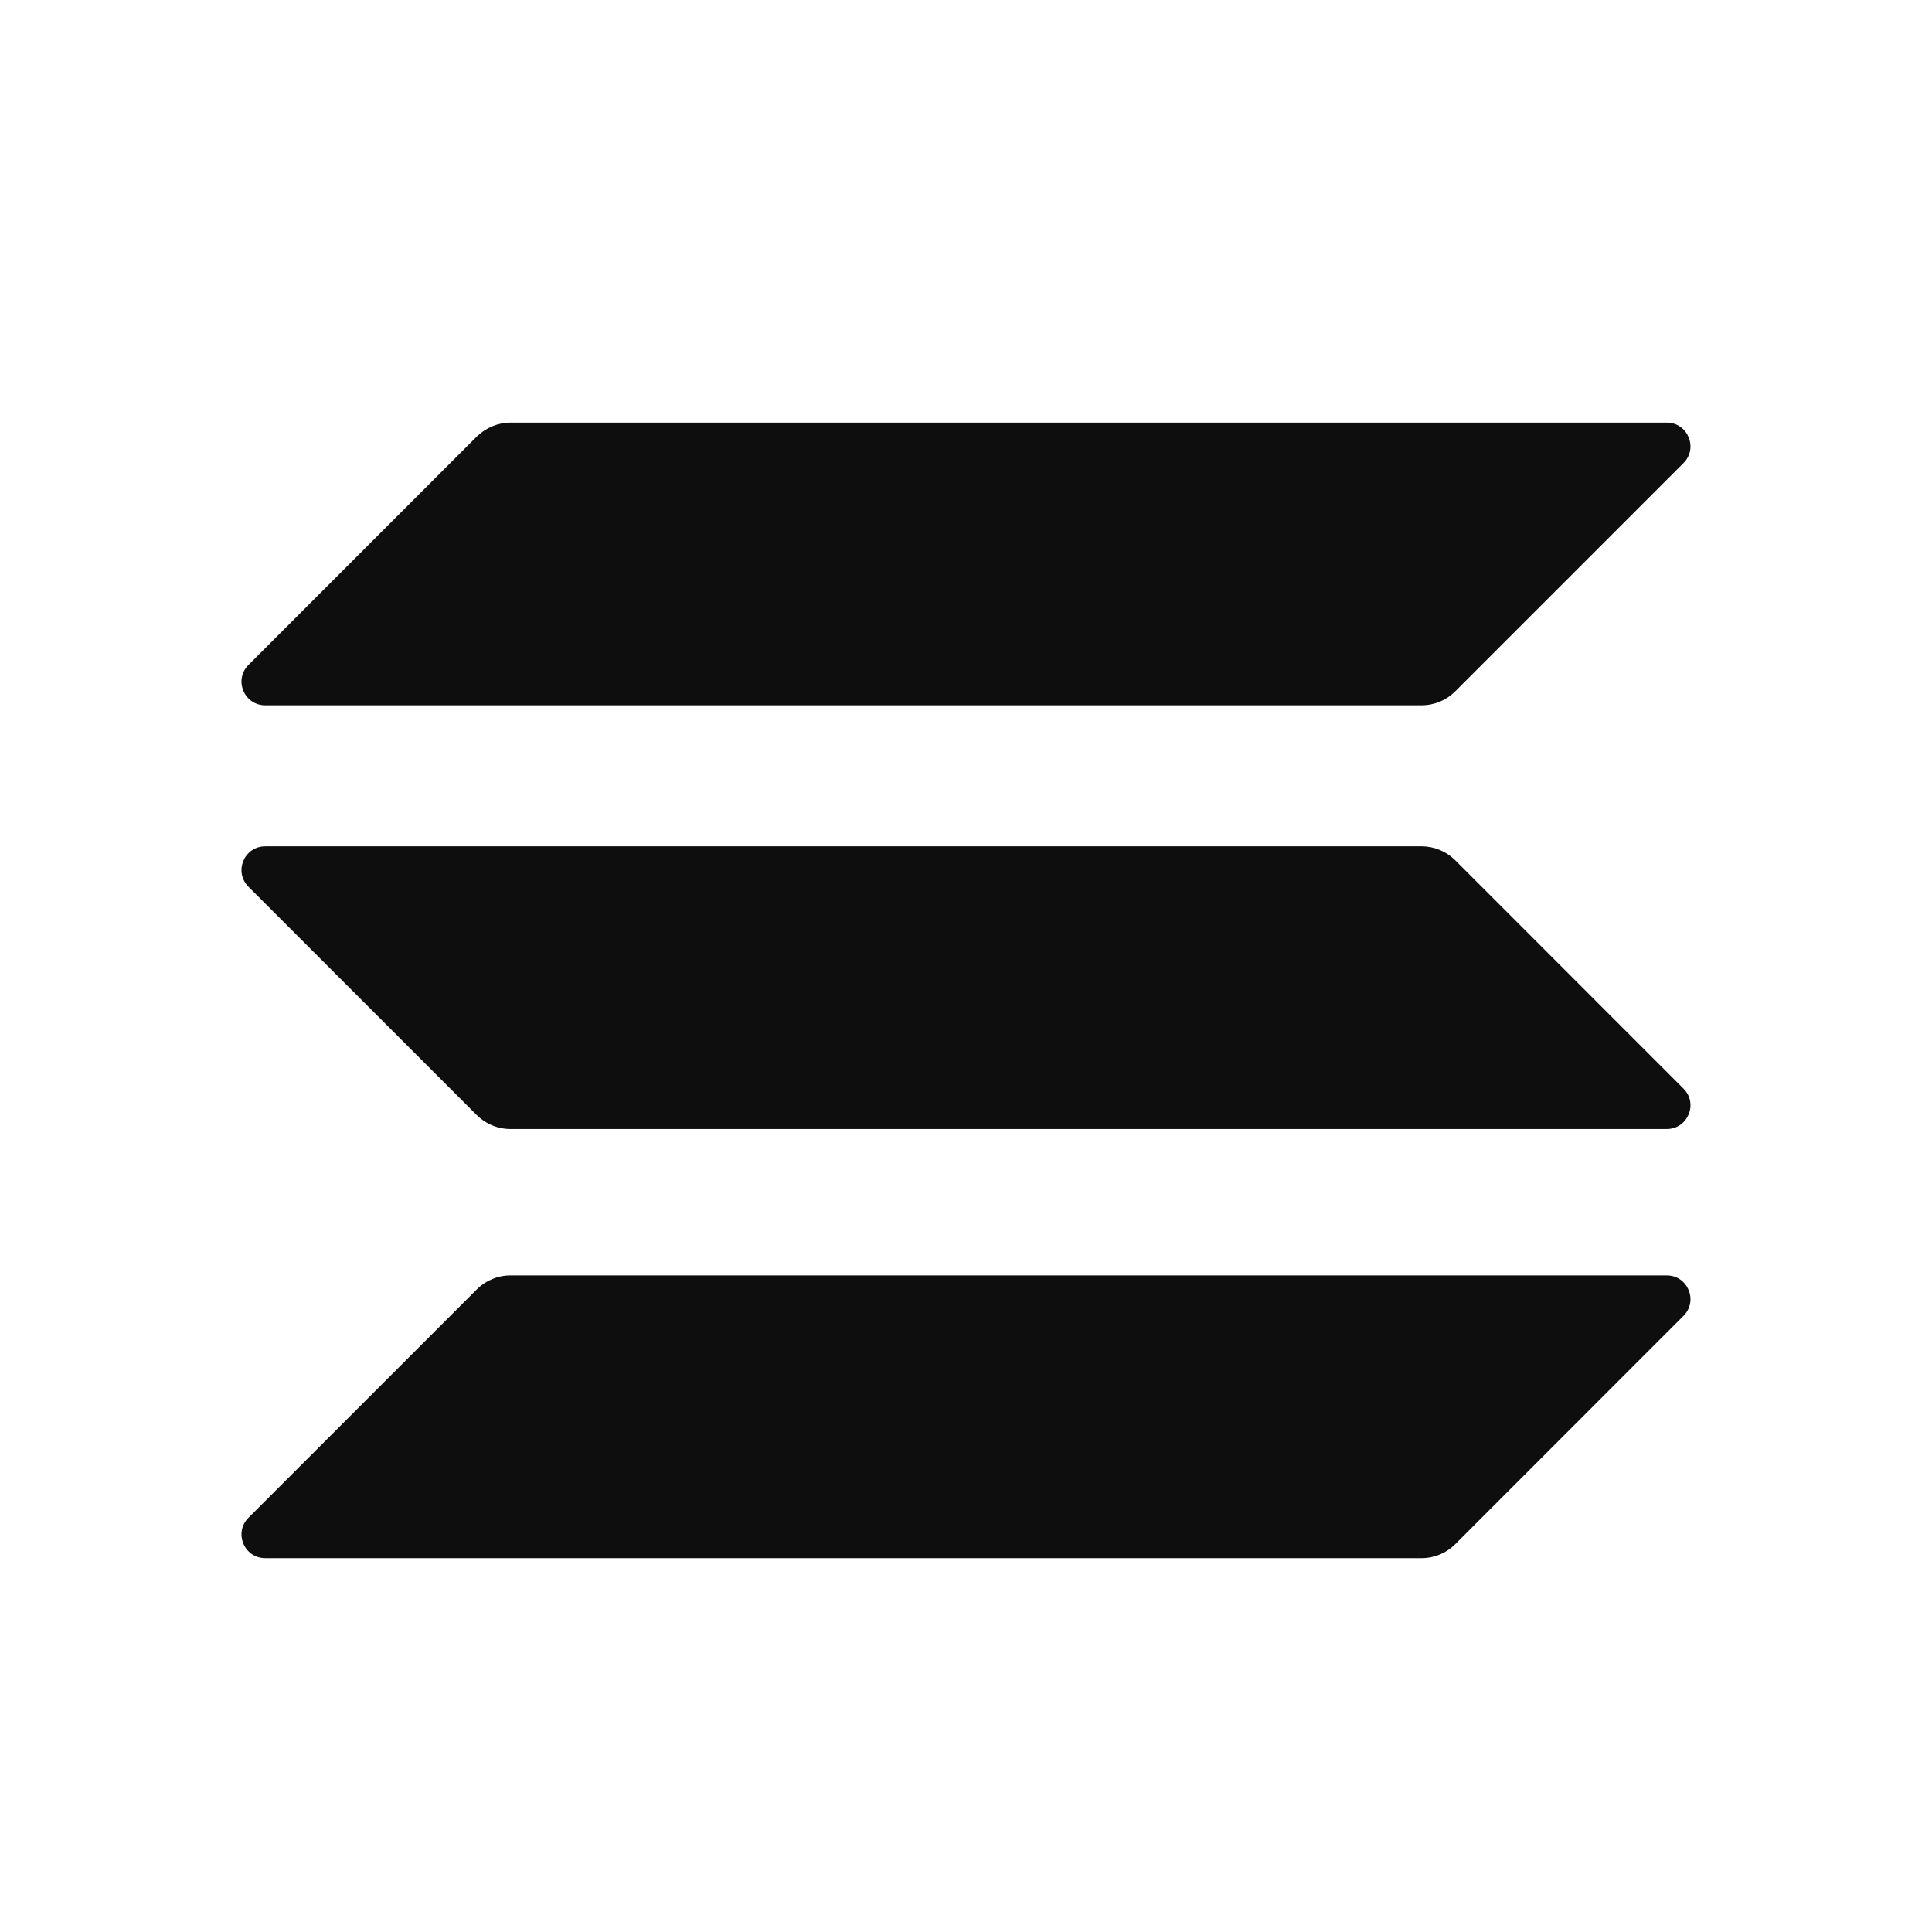
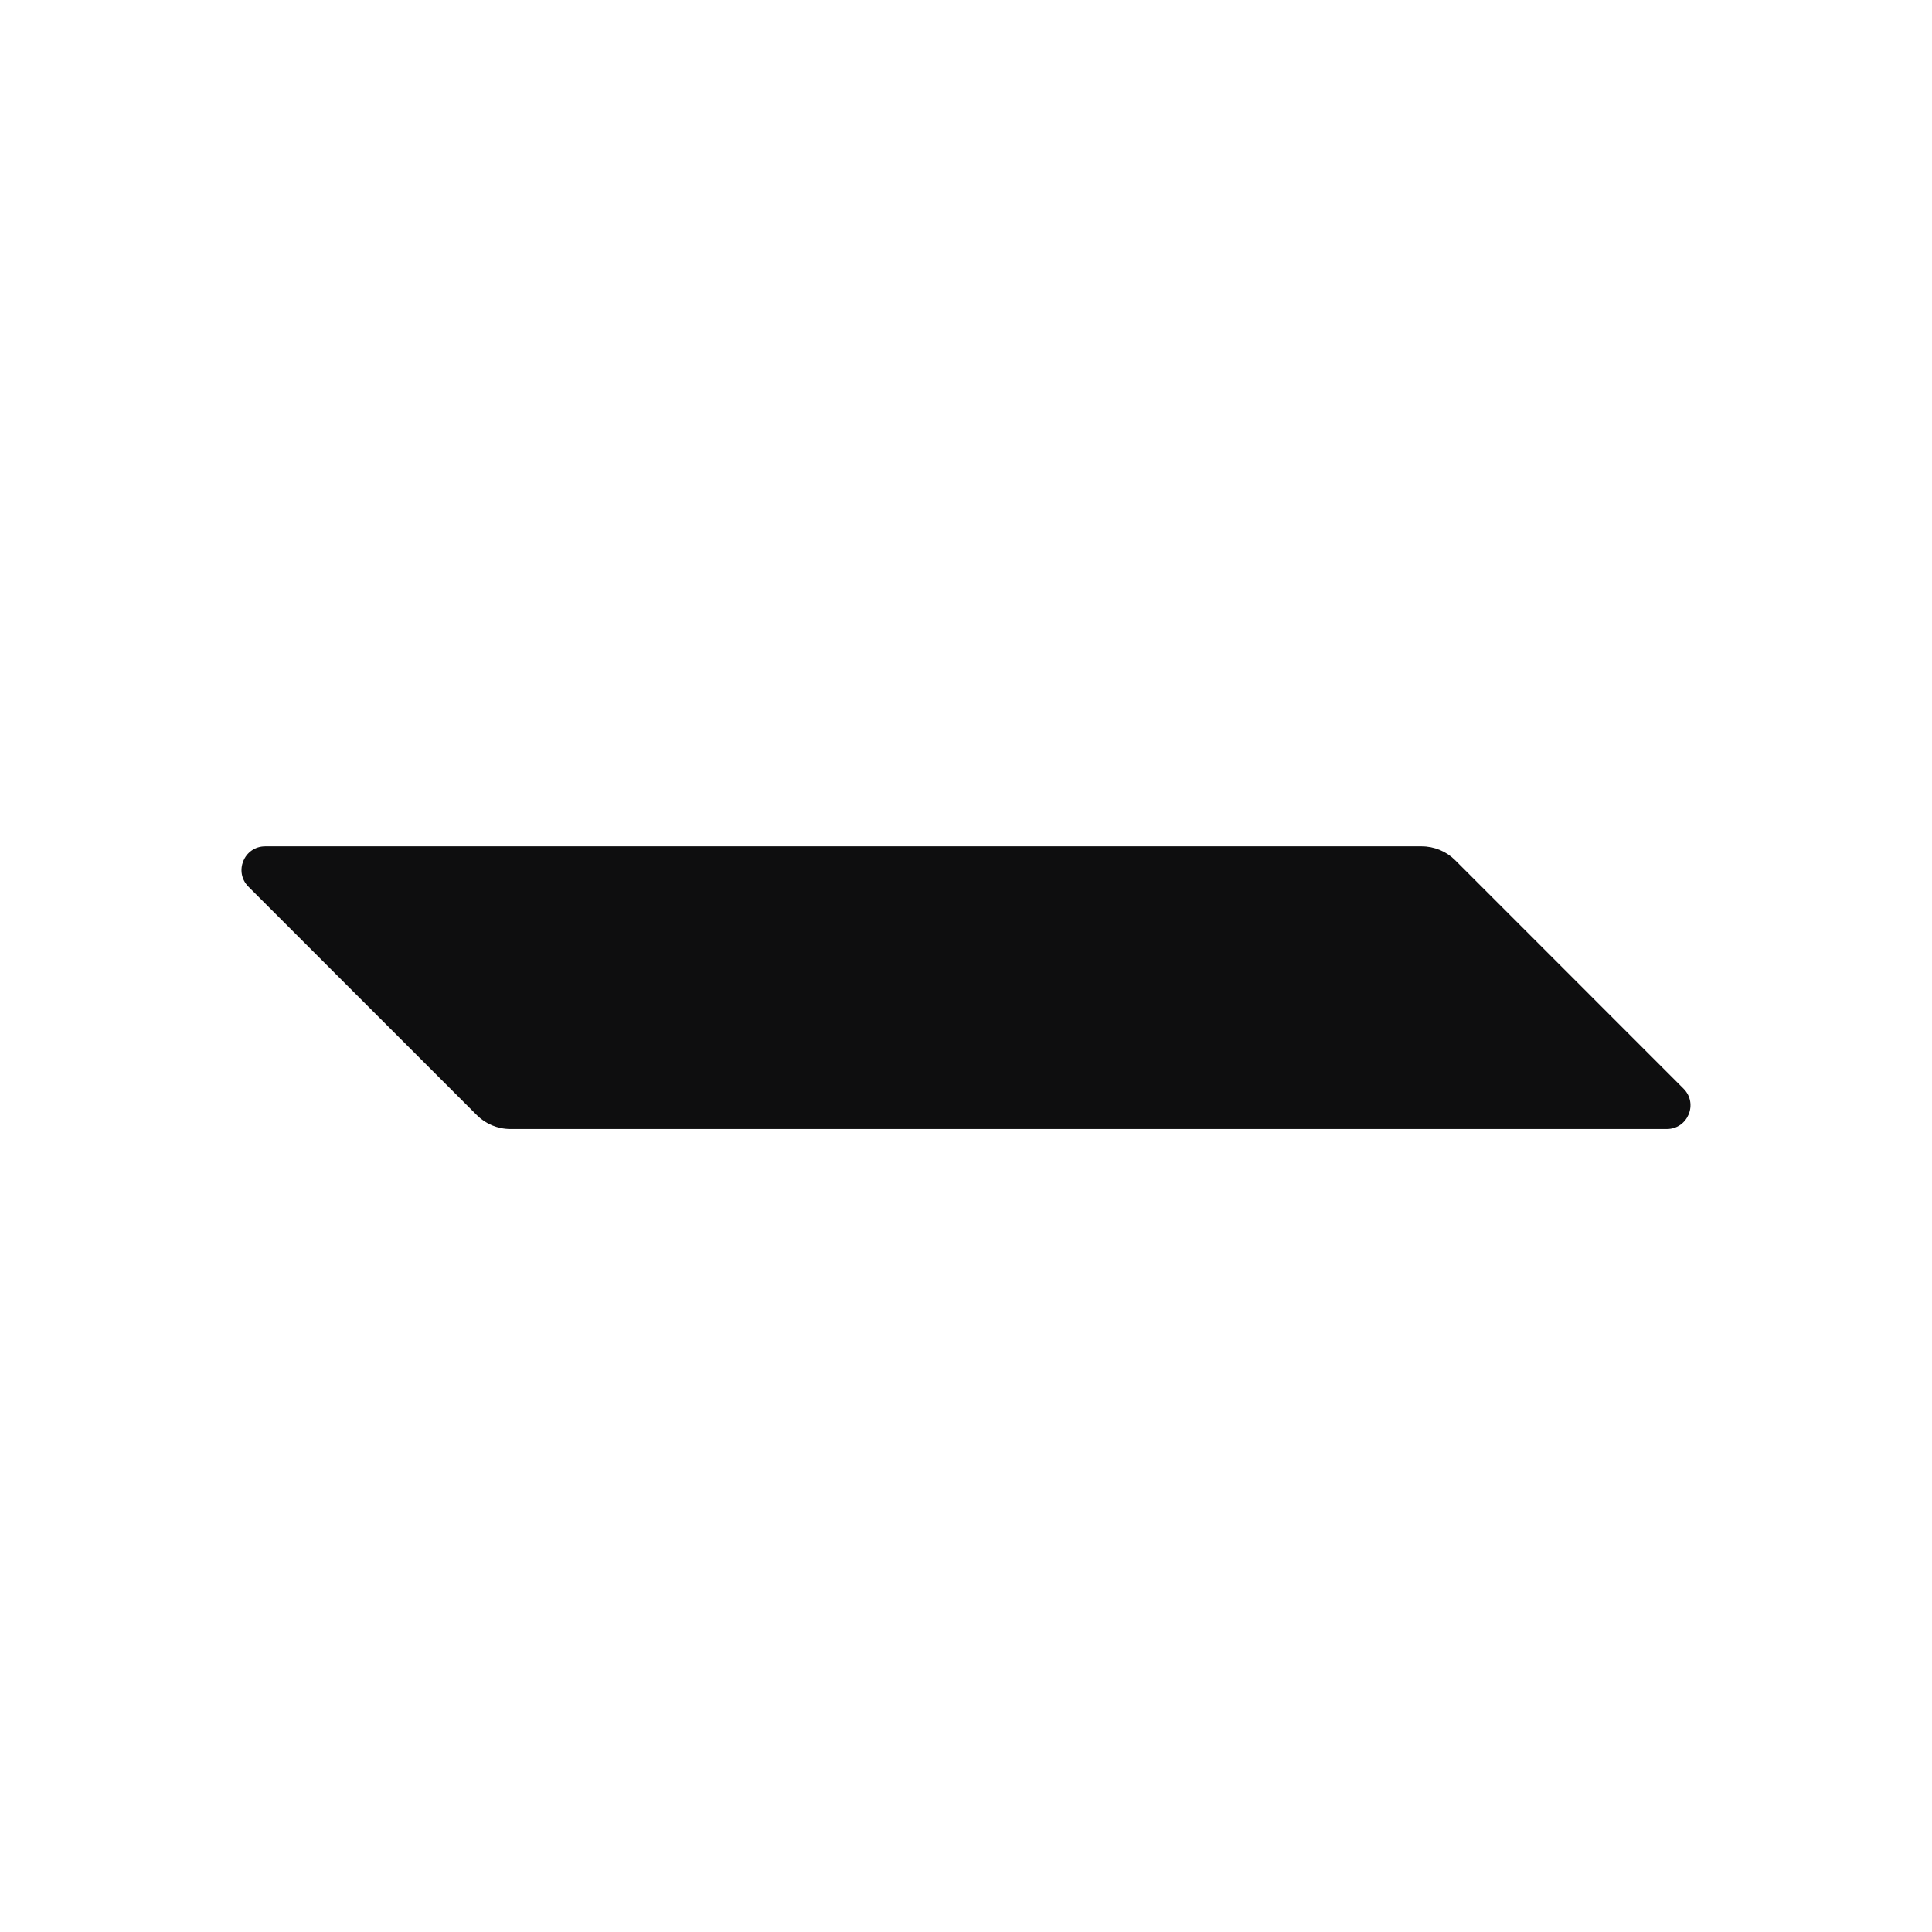
<svg xmlns="http://www.w3.org/2000/svg" width="32" height="32" viewBox="0 0 32 32" fill="none">
-   <path d="M7.899 21.355C8.044 21.21 8.243 21.125 8.454 21.125H27.607C27.956 21.125 28.131 21.548 27.884 21.795L24.101 25.579C23.956 25.724 23.757 25.808 23.546 25.808H4.393C4.043 25.808 3.868 25.386 4.116 25.138L7.899 21.355Z" fill="#0E0E0F" />
-   <path d="M7.899 7.229C8.05 7.084 8.249 7 8.454 7H27.607C27.956 7 28.131 7.422 27.884 7.67L24.101 11.453C23.956 11.598 23.757 11.682 23.546 11.682H4.393C4.043 11.682 3.868 11.26 4.116 11.013L7.899 7.229Z" fill="#0E0E0F" />
  <path d="M24.101 14.247C23.956 14.102 23.757 14.018 23.546 14.018H4.393C4.043 14.018 3.868 14.44 4.116 14.688L7.899 18.471C8.044 18.616 8.243 18.7 8.454 18.7H27.607C27.956 18.7 28.131 18.278 27.884 18.031L24.101 14.247Z" fill="#0E0E0F" />
</svg>